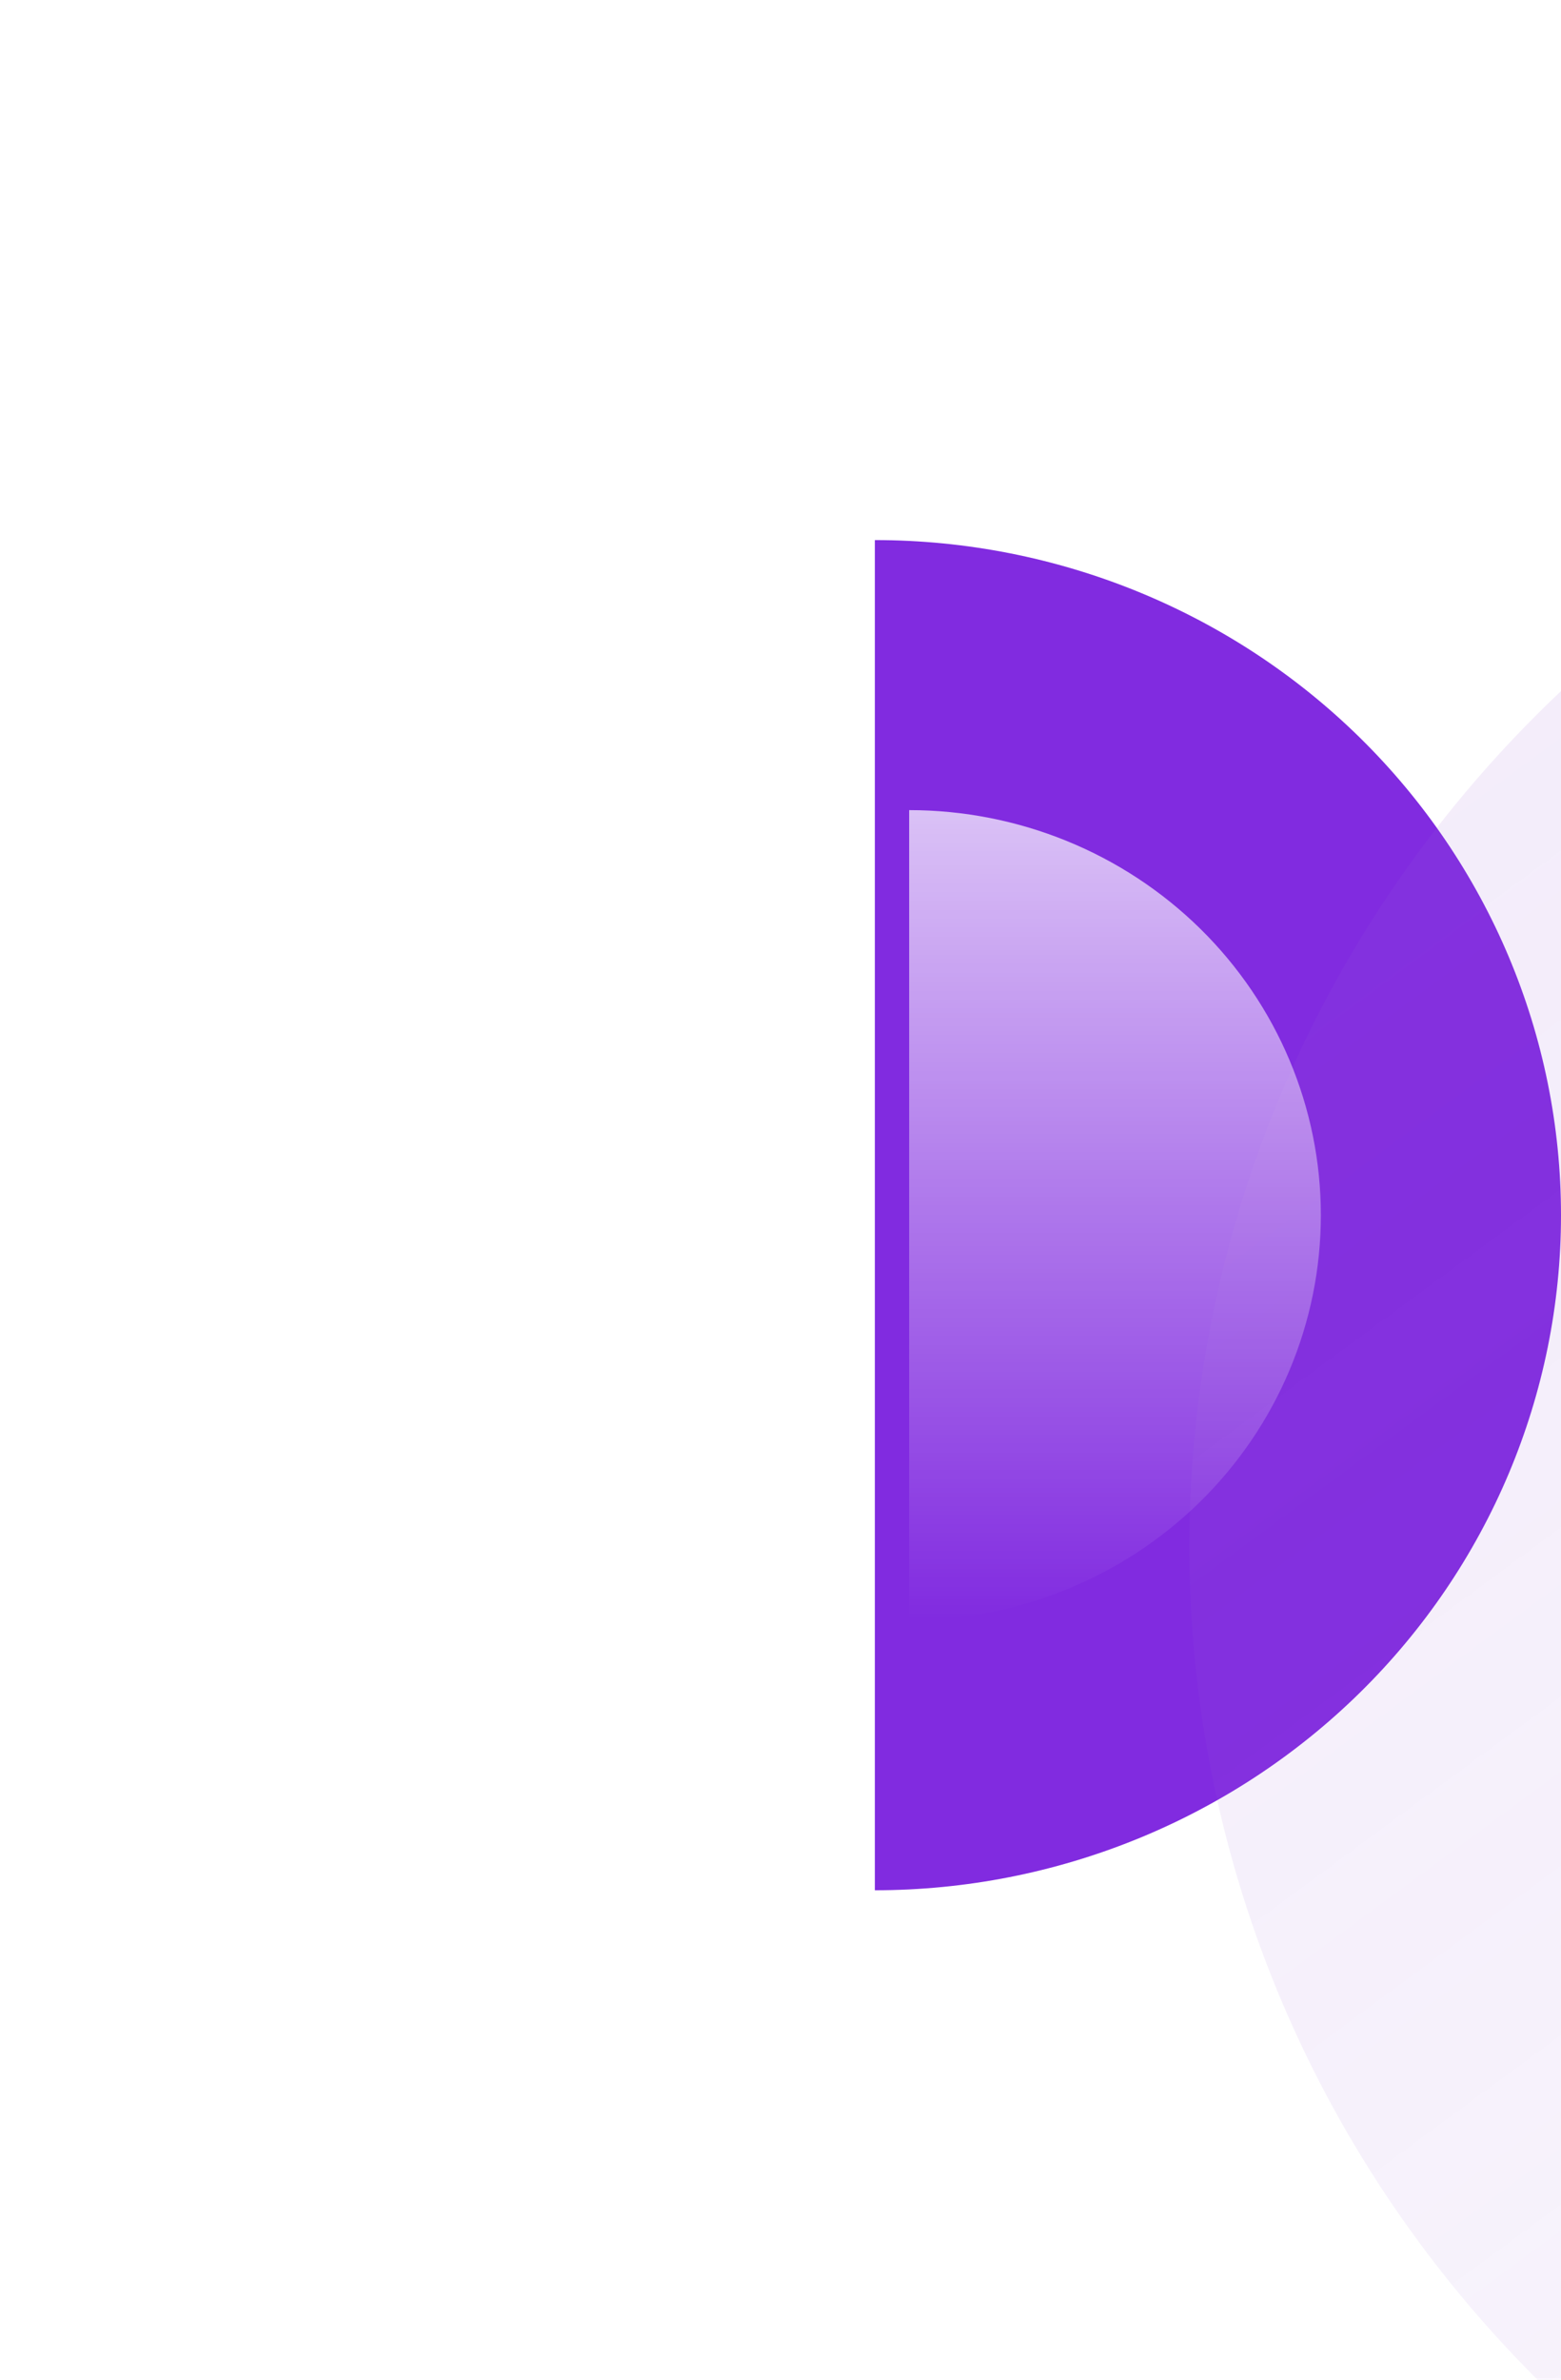
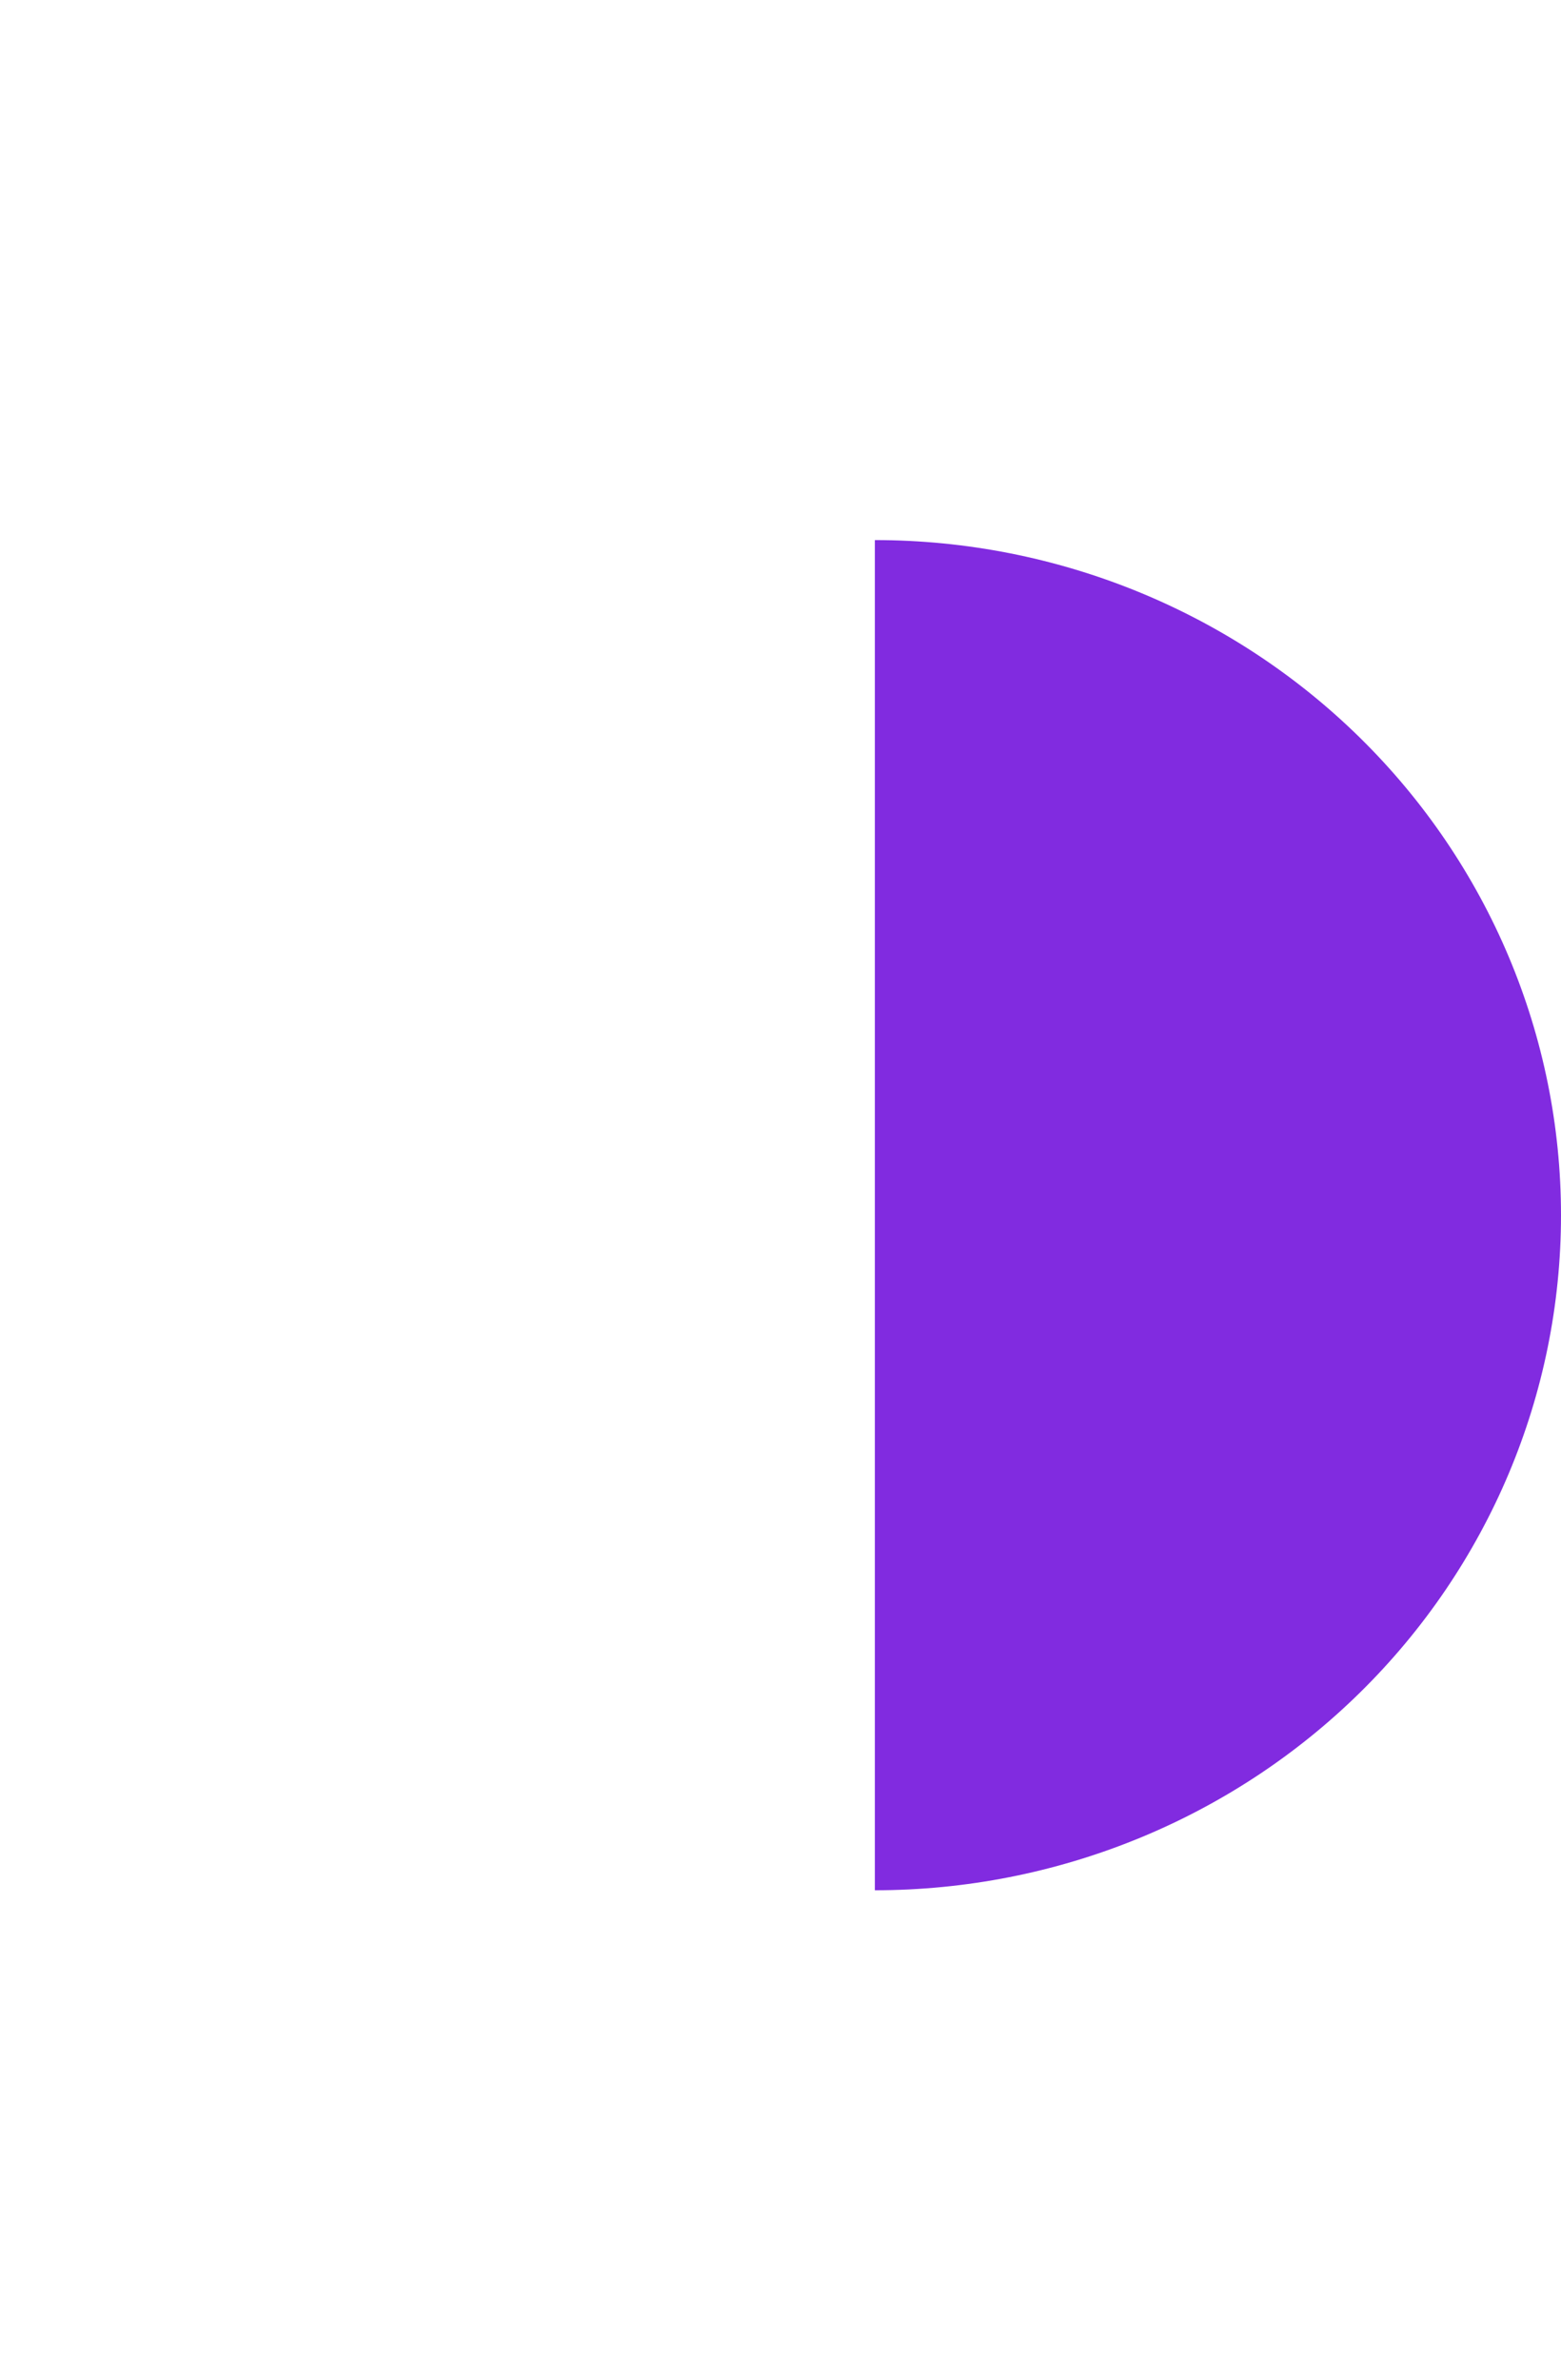
<svg xmlns="http://www.w3.org/2000/svg" width="84" height="128" viewBox="0 0 84 128" fill="none">
  <path d="M47.077 29.05C56.869 29.05 66.261 32.876 73.185 39.685C80.11 46.495 84 55.731 84 65.362C84 74.992 80.11 84.228 73.185 91.038C66.261 97.848 56.869 101.674 47.077 101.674L47.077 29.05Z" fill="#812BE0" />
  <g filter="url(#filter0_biiii_655_83629)">
-     <path d="M65.539 0C48.157 -2.03847e-07 31.487 6.743 19.196 18.745C6.905 30.747 1.51812e-06 47.026 0 64C-1.51811e-06 80.974 6.905 97.252 19.196 109.255C31.487 121.257 48.157 128 65.539 128L65.539 0Z" fill="url(#paint0_linear_655_83629)" />
-   </g>
-   <path d="M48.923 43.575C54.799 43.575 60.434 45.871 64.589 49.956C68.743 54.042 71.077 59.584 71.077 65.362C71.077 71.141 68.743 76.683 64.589 80.768C60.434 84.854 54.799 87.15 48.923 87.15L48.923 43.575Z" fill="url(#paint1_linear_655_83629)" />
+     </g>
  <defs>
    <filter id="filter0_biiii_655_83629" x="-134.4" y="-134.4" width="334.339" height="396.8" filterUnits="userSpaceOnUse" color-interpolation-filters="sRGB">
      <feFlood flood-opacity="0" result="BackgroundImageFix" />
      <feGaussianBlur in="BackgroundImageFix" stdDeviation="67.2" />
      <feComposite in2="SourceAlpha" operator="in" result="effect1_backgroundBlur_655_83629" />
      <feBlend mode="normal" in="SourceGraphic" in2="effect1_backgroundBlur_655_83629" result="shape" />
      <feColorMatrix in="SourceAlpha" type="matrix" values="0 0 0 0 0 0 0 0 0 0 0 0 0 0 0 0 0 0 127 0" result="hardAlpha" />
      <feOffset dx="64" dy="64" />
      <feGaussianBlur stdDeviation="73.6" />
      <feComposite in2="hardAlpha" operator="arithmetic" k2="-1" k3="1" />
      <feColorMatrix type="matrix" values="0 0 0 0 0.6 0 0 0 0 0.369 0 0 0 0 0.831 0 0 0 0.18 0" />
      <feBlend mode="normal" in2="shape" result="effect2_innerShadow_655_83629" />
      <feColorMatrix in="SourceAlpha" type="matrix" values="0 0 0 0 0 0 0 0 0 0 0 0 0 0 0 0 0 0 127 0" result="hardAlpha" />
      <feMorphology radius="12.8" operator="erode" in="SourceAlpha" result="effect3_innerShadow_655_83629" />
      <feOffset dy="12.8" />
      <feGaussianBlur stdDeviation="19.2" />
      <feComposite in2="hardAlpha" operator="arithmetic" k2="-1" k3="1" />
      <feColorMatrix type="matrix" values="0 0 0 0 1 0 0 0 0 1 0 0 0 0 1 0 0 0 0.05 0" />
      <feBlend mode="normal" in2="effect2_innerShadow_655_83629" result="effect3_innerShadow_655_83629" />
      <feColorMatrix in="SourceAlpha" type="matrix" values="0 0 0 0 0 0 0 0 0 0 0 0 0 0 0 0 0 0 127 0" result="hardAlpha" />
      <feOffset dy="6.4" />
      <feComposite in2="hardAlpha" operator="arithmetic" k2="-1" k3="1" />
      <feColorMatrix type="matrix" values="0 0 0 0 1 0 0 0 0 1 0 0 0 0 1 0 0 0 0.05 0" />
      <feBlend mode="normal" in2="effect3_innerShadow_655_83629" result="effect4_innerShadow_655_83629" />
      <feColorMatrix in="SourceAlpha" type="matrix" values="0 0 0 0 0 0 0 0 0 0 0 0 0 0 0 0 0 0 127 0" result="hardAlpha" />
      <feOffset dy="-64" />
      <feGaussianBlur stdDeviation="32" />
      <feComposite in2="hardAlpha" operator="arithmetic" k2="-1" k3="1" />
      <feColorMatrix type="matrix" values="0 0 0 0 0.6 0 0 0 0 0.369 0 0 0 0 0.831 0 0 0 0.4 0" />
      <feBlend mode="overlay" in2="effect4_innerShadow_655_83629" result="effect5_innerShadow_655_83629" />
    </filter>
    <linearGradient id="paint0_linear_655_83629" x1="32.769" y1="253.37" x2="-89.172" y2="87.874" gradientUnits="userSpaceOnUse">
      <stop stop-color="#995ED4" stop-opacity="0.01" />
      <stop offset="1" stop-color="#995ED4" stop-opacity="0.12" />
    </linearGradient>
    <linearGradient id="paint1_linear_655_83629" x1="60" y1="25.678" x2="60" y2="87.15" gradientUnits="userSpaceOnUse">
      <stop stop-color="white" />
      <stop offset="1" stop-color="white" stop-opacity="0" />
    </linearGradient>
  </defs>
</svg>